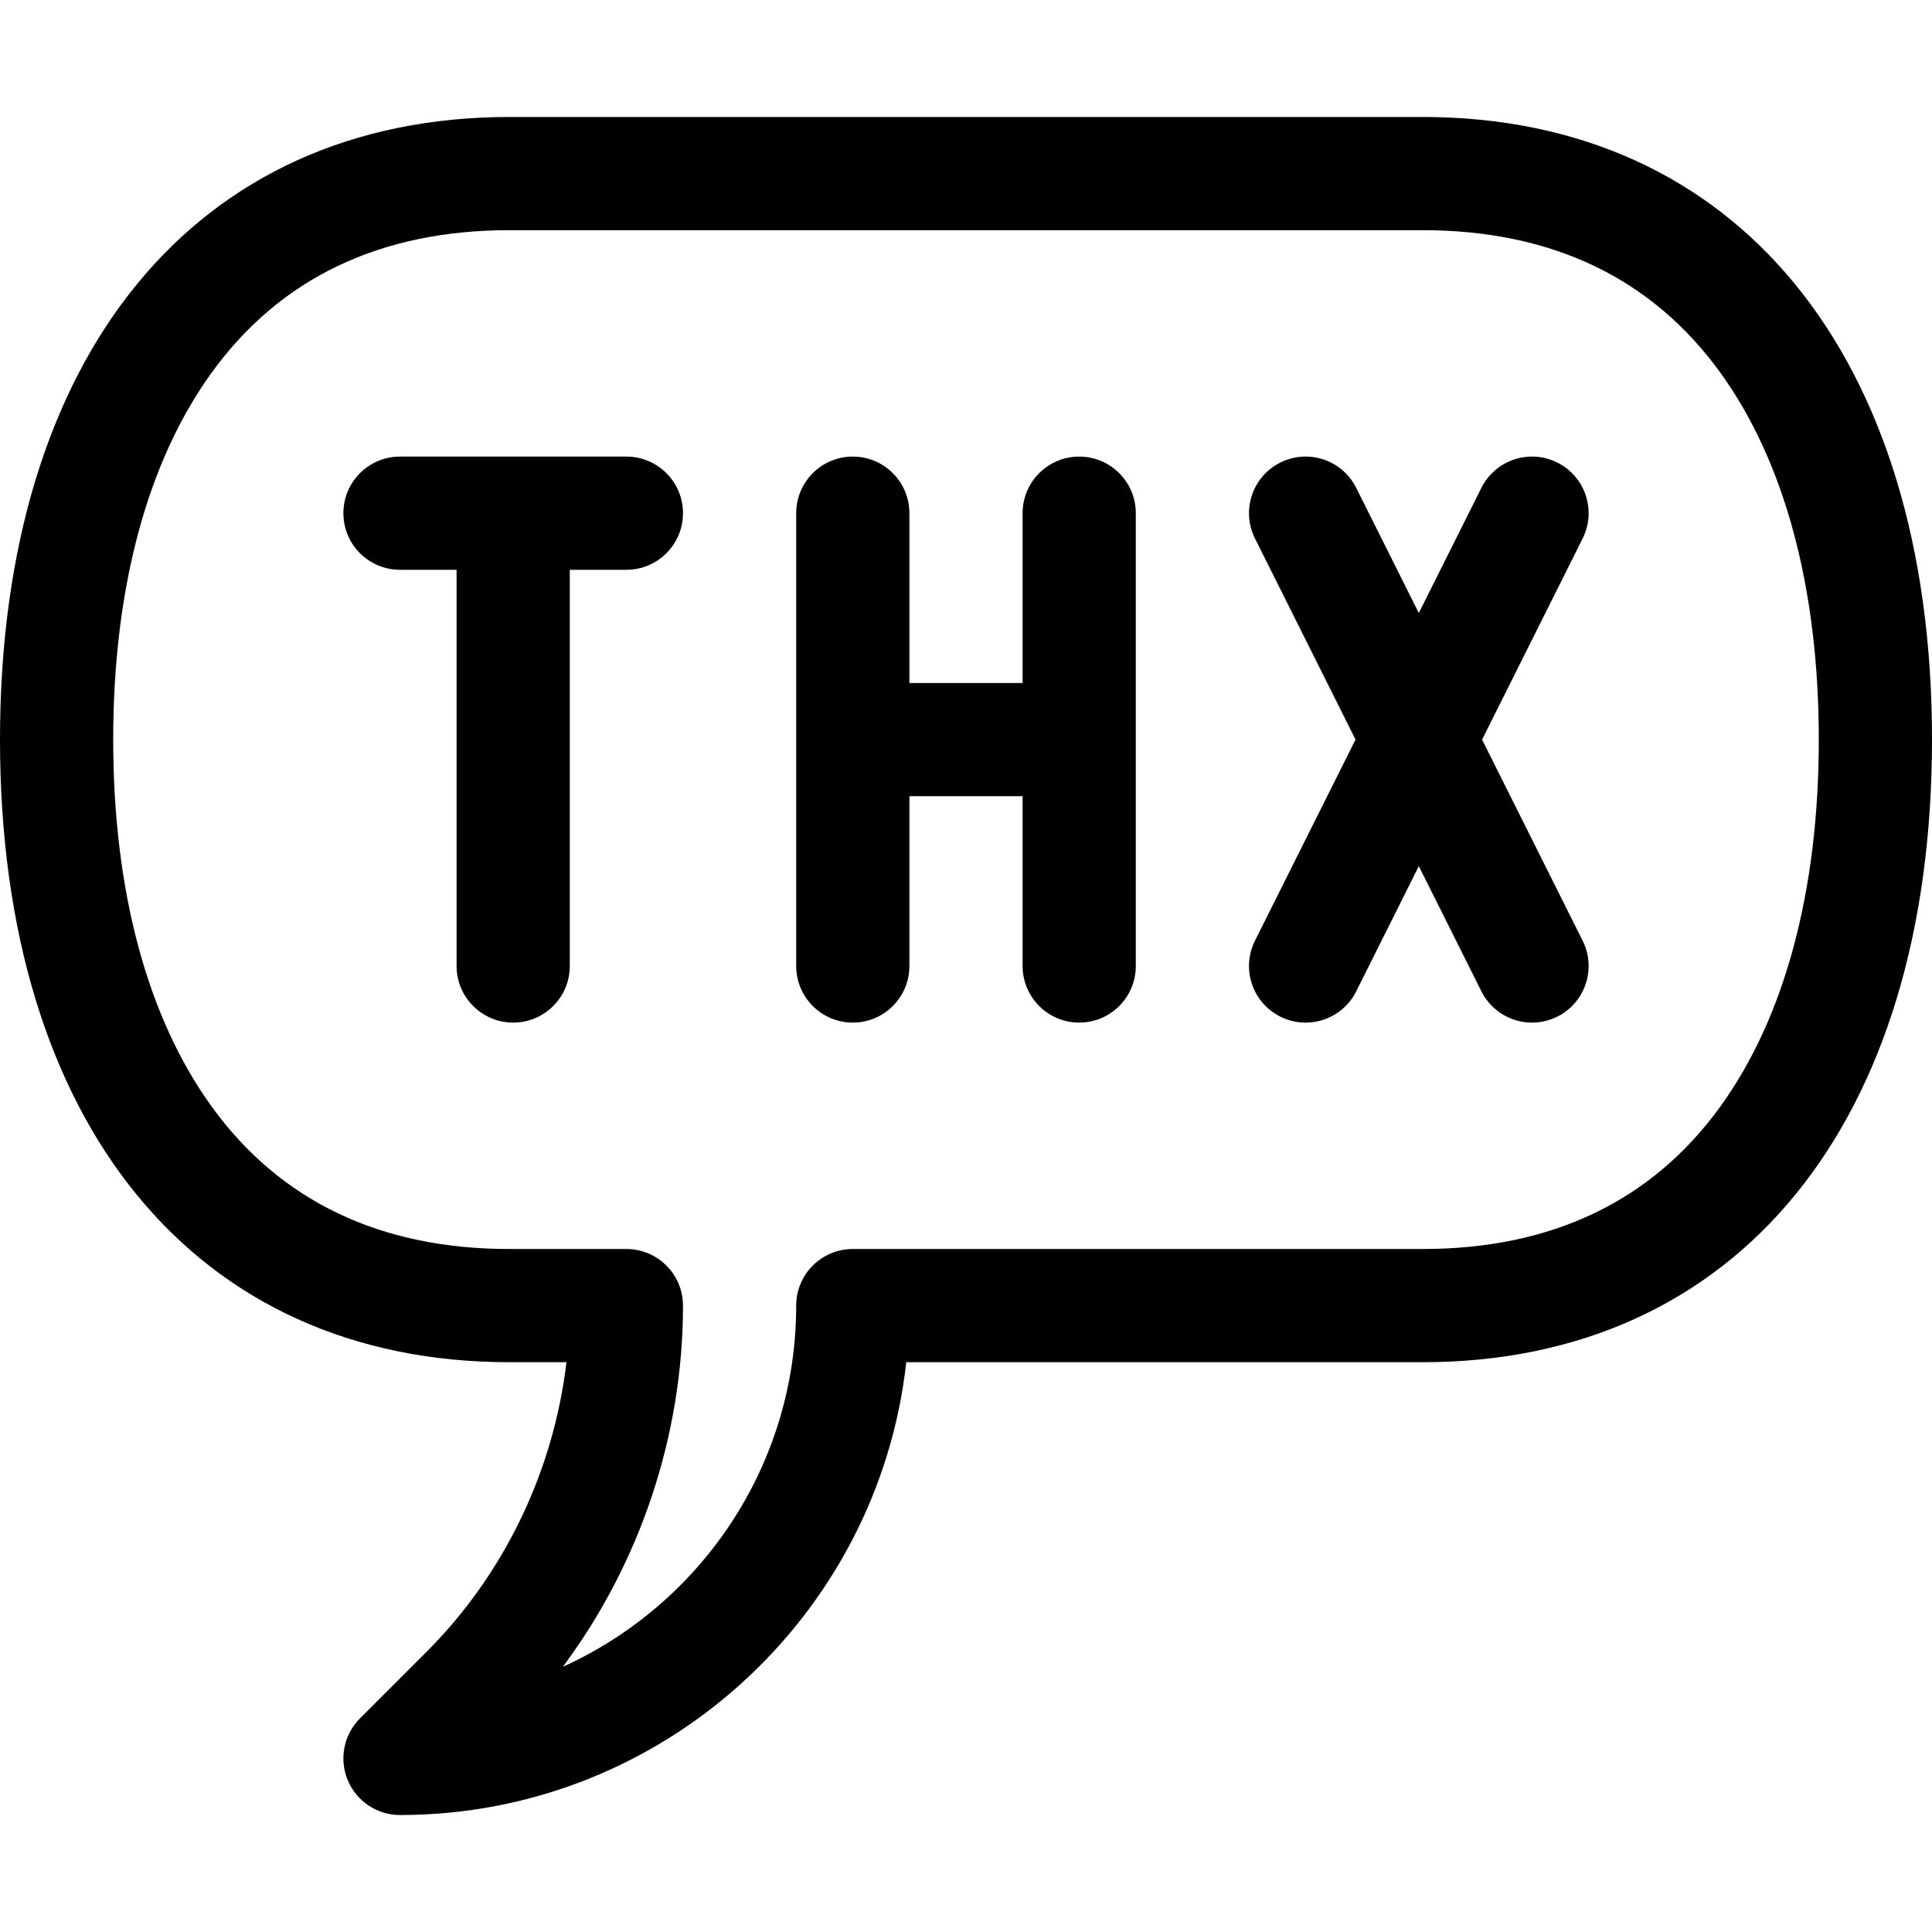
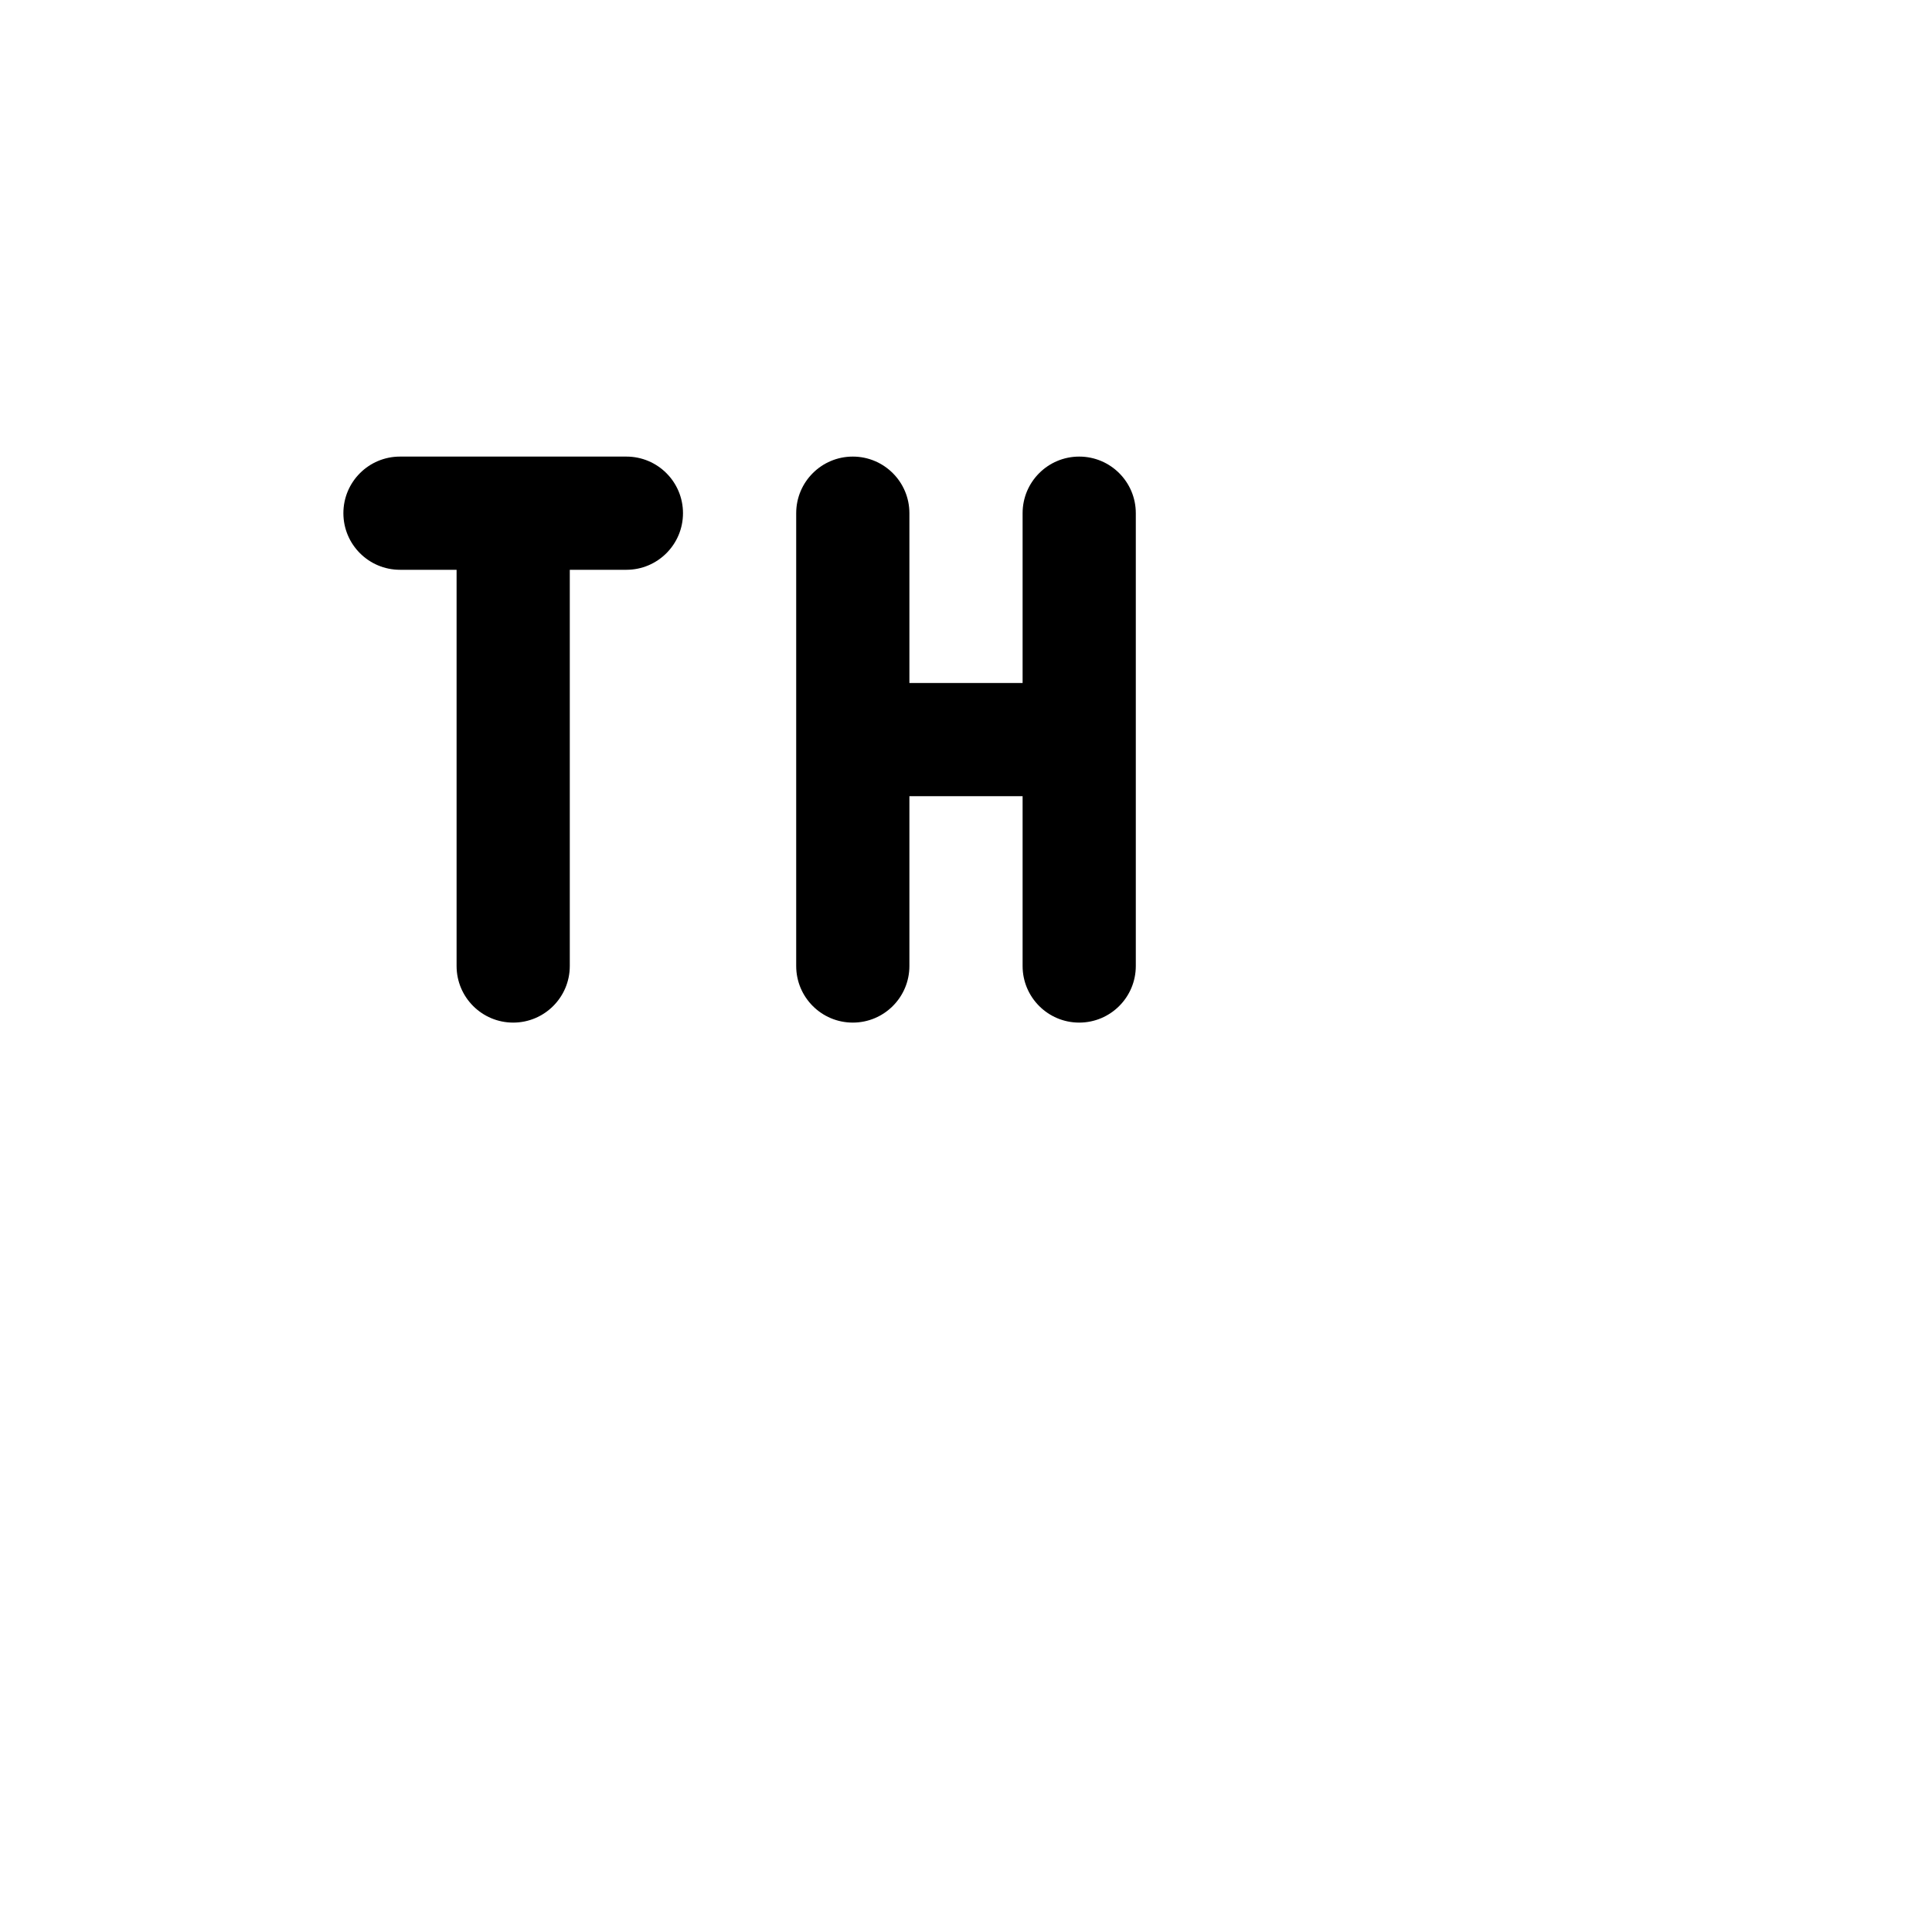
<svg xmlns="http://www.w3.org/2000/svg" id="Capa_1" enable-background="new 0 0 512 512" height="512" viewBox="0 0 512 512" width="512">
  <g>
    <path d="m166 121h-60c-8.284 0-15 6.716-15 15s6.716 15 15 15h15v105c0 8.284 6.716 15 15 15s15-6.716 15-15v-105h15c8.284 0 15-6.716 15-15s-6.716-15-15-15z" />
    <path d="m286 121c-8.284 0-15 6.716-15 15v45h-30v-45c0-8.284-6.716-15-15-15s-15 6.716-15 15v120c0 8.284 6.716 15 15 15s15-6.716 15-15v-45h30v45c0 8.284 6.716 15 15 15s15-6.716 15-15v-120c0-8.284-6.716-15-15-15z" />
-     <path d="m412.708 122.583c-7.409-3.705-16.42-.701-20.124 6.708l-16.584 33.169-16.584-33.168c-3.704-7.41-12.714-10.414-20.124-6.708s-10.413 12.715-6.708 20.125l26.646 53.291-26.646 53.292c-3.705 7.41-.702 16.419 6.708 20.125 7.424 3.712 16.426.687 20.124-6.708l16.584-33.169 16.584 33.168c3.705 7.412 12.716 10.413 20.124 6.708 7.41-3.705 10.413-12.715 6.708-20.125l-26.646-53.291 26.646-53.292c3.705-7.41.702-16.419-6.708-20.125z" />
-     <path d="m377 31h-242c-83.271 0-135 63.224-135 165s51.729 165 135 165h15.115c-3.4 28.808-16.474 56.145-37.021 76.692l-17.701 17.701c-4.29 4.29-5.573 10.742-3.252 16.347 2.323 5.605 7.792 9.26 13.859 9.26 69.369 0 126.686-52.595 134.172-120h136.828c83.271 0 135-63.224 135-165s-51.729-165-135-165zm78.898 262.255c-18.126 25.046-44.671 37.745-78.898 37.745h-151c-8.284 0-15 6.716-15 15 0 42.522-25.409 79.222-61.84 95.715 20.429-27.421 31.84-61.256 31.84-95.715 0-8.284-6.716-15-15-15h-31c-34.227 0-60.771-12.699-78.898-37.745-17.077-23.592-26.102-57.223-26.102-97.255s9.025-73.663 26.102-97.255c18.127-25.046 44.671-37.745 78.898-37.745h242c34.227 0 60.772 12.699 78.898 37.745 17.077 23.592 26.102 57.223 26.102 97.255s-9.025 73.663-26.102 97.255z" />
  </g>
</svg>